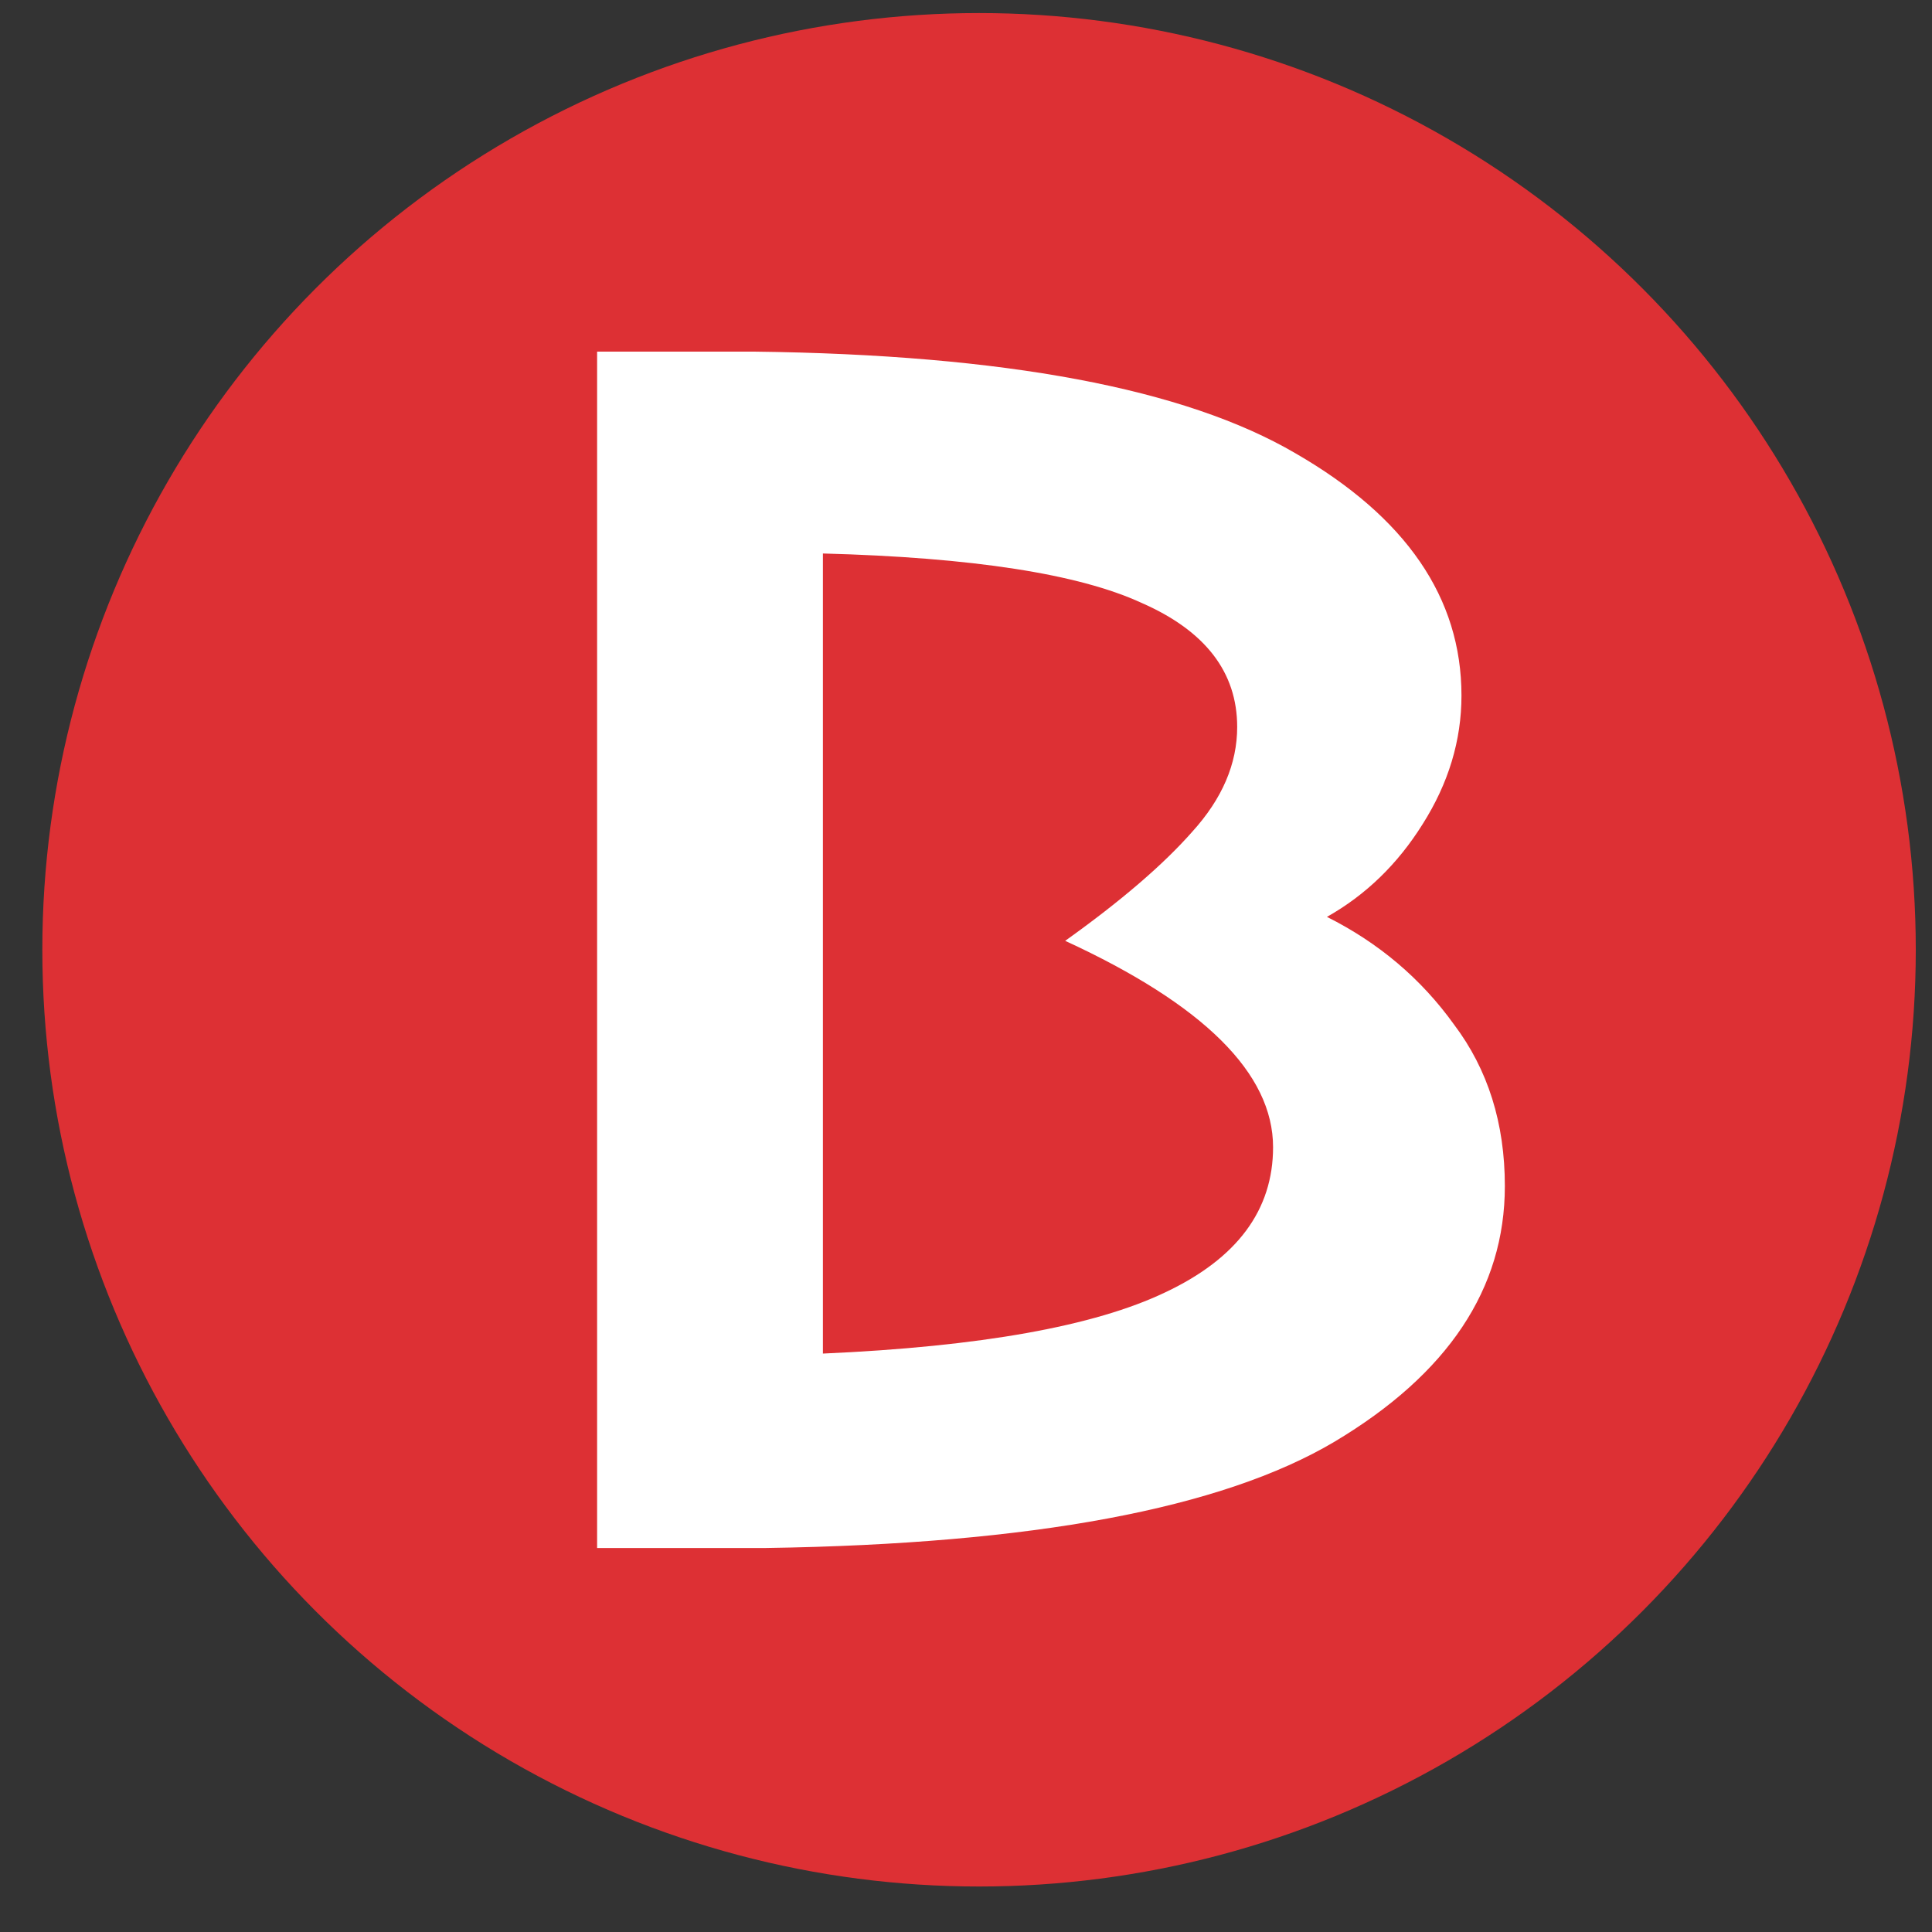
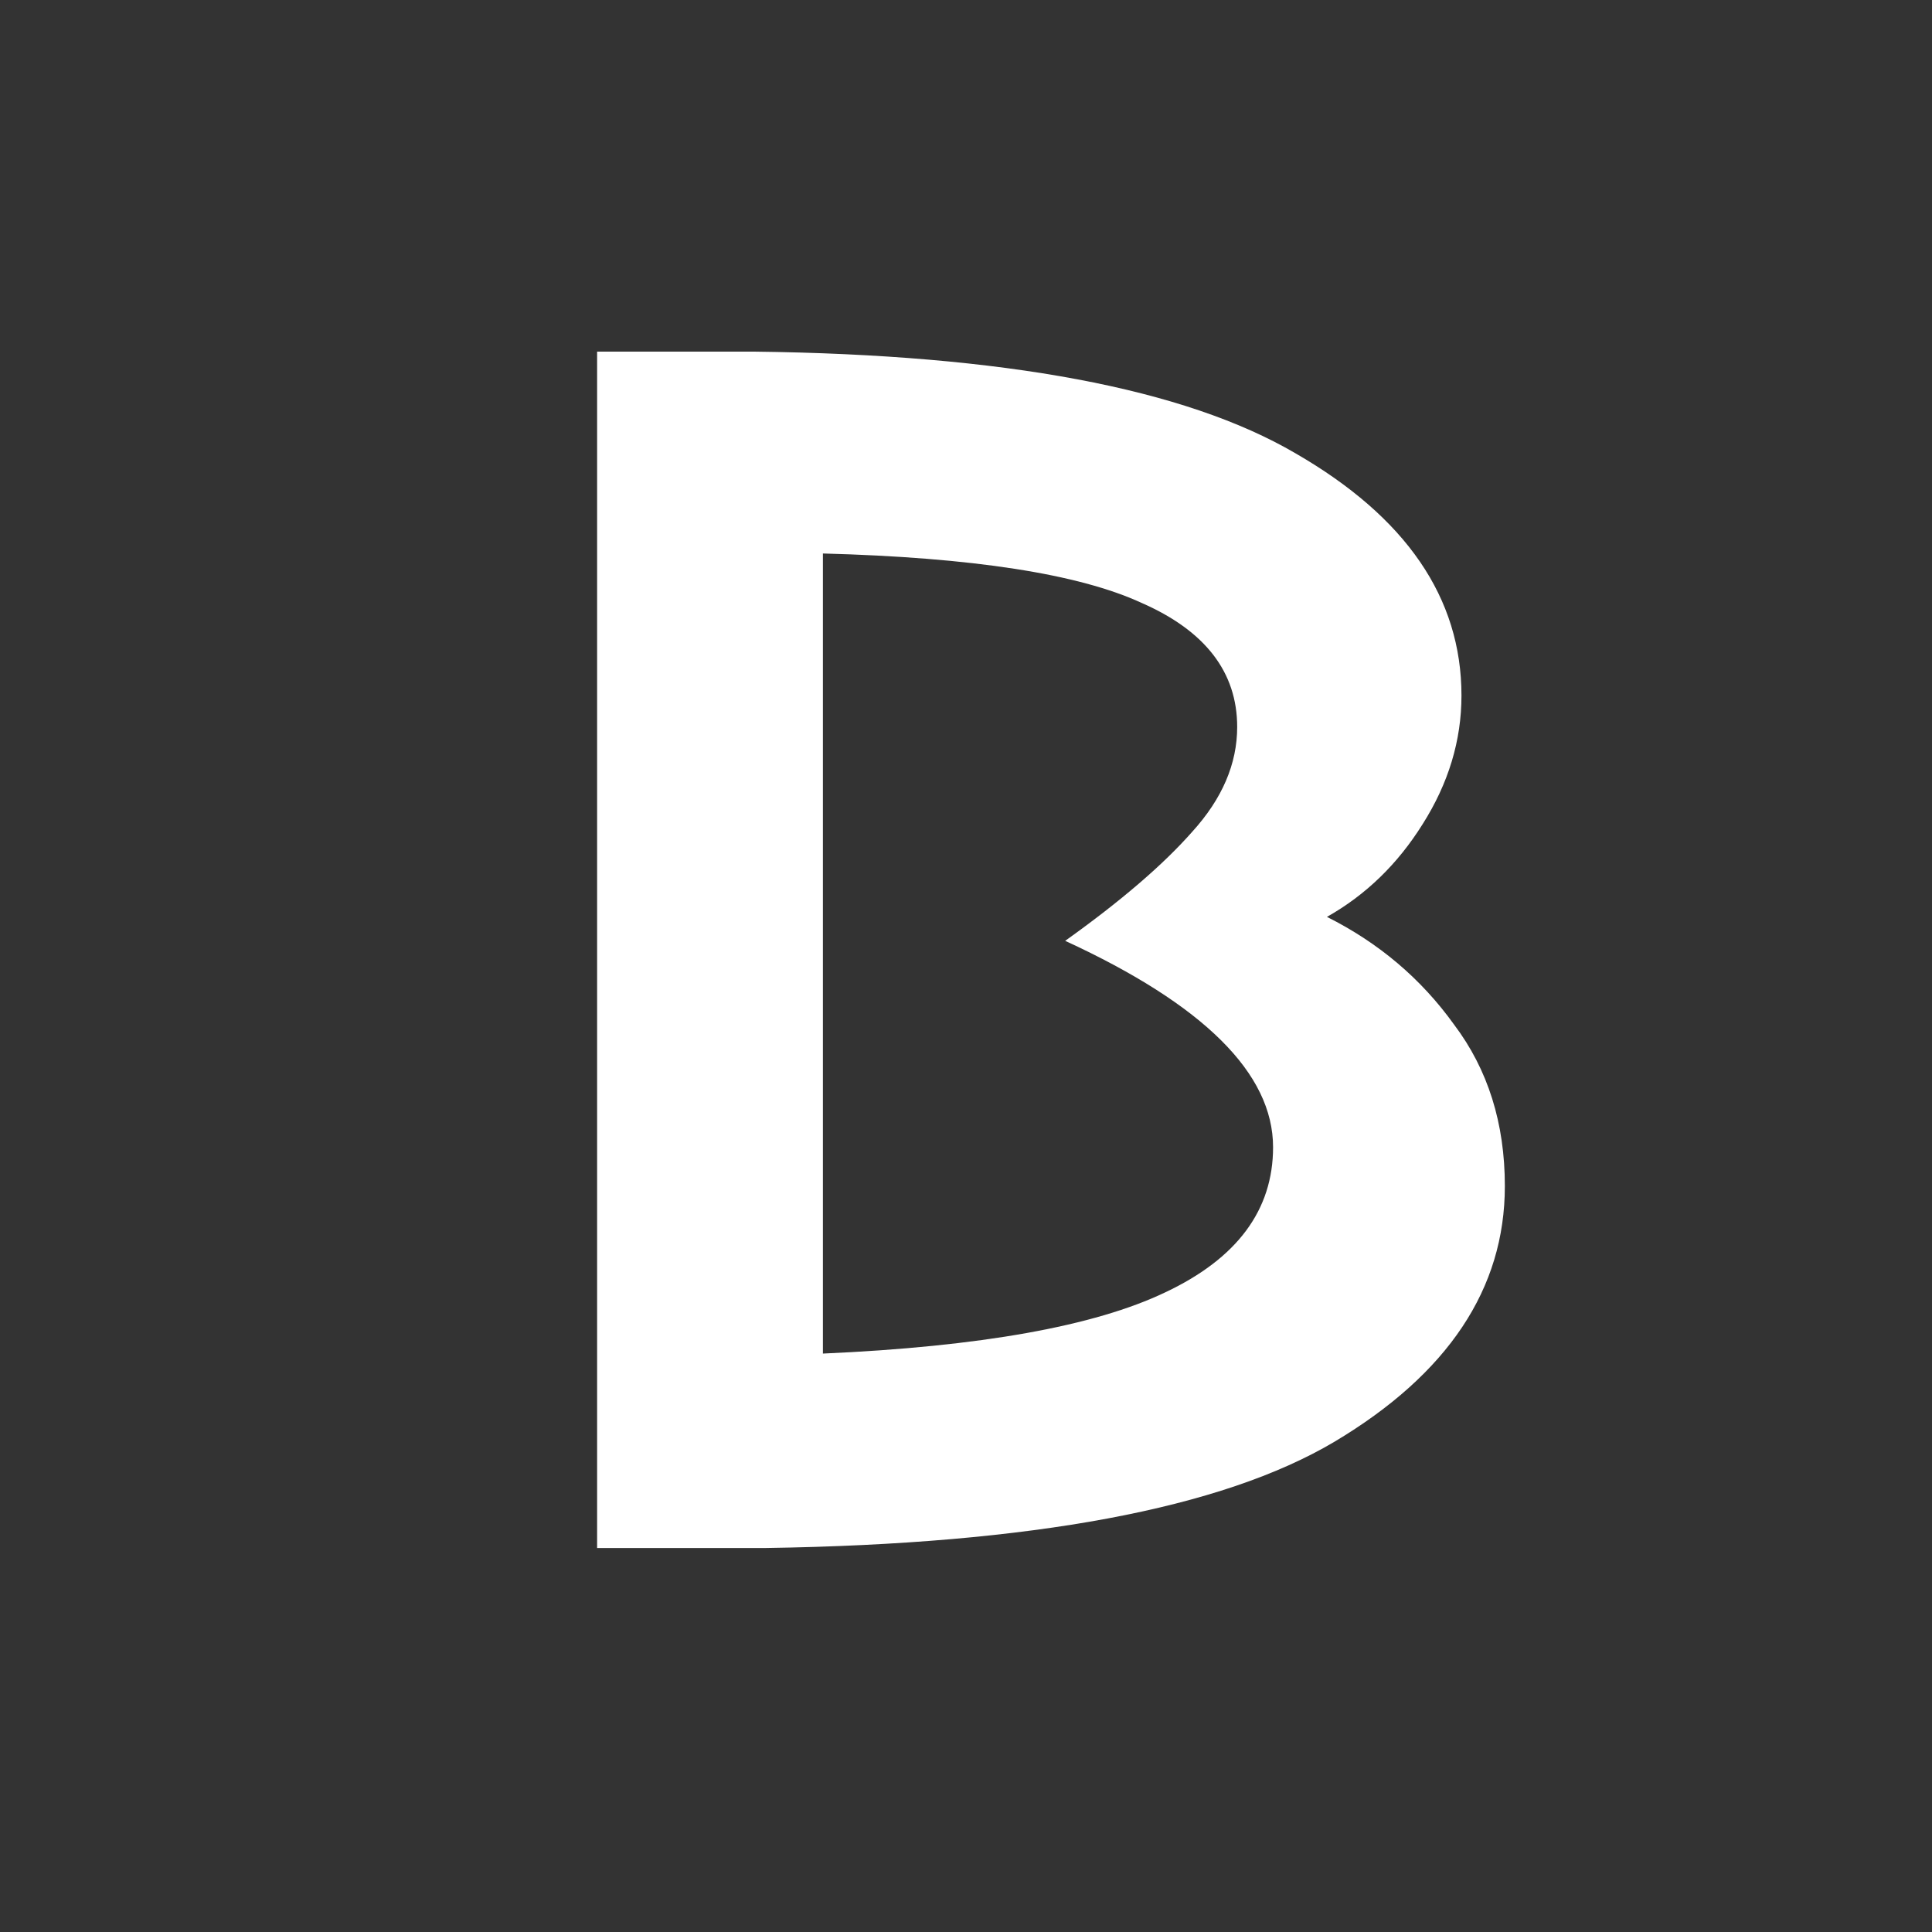
<svg xmlns="http://www.w3.org/2000/svg" width="33" height="33" viewBox="0 0 33 33" fill="none">
  <rect x="0" y="0" width="33" height="33" fill="#333333" stroke="none" />
-   <circle cx="16.723" cy="16.223" r="16" fill="#DD3034" />
  <path d="M10.199 6.006H12.881C17.156 6.057 20.238 6.636 22.128 7.743C24.018 8.833 24.963 10.212 24.963 11.881C24.963 12.647 24.742 13.379 24.299 14.078C23.873 14.759 23.329 15.287 22.665 15.661C23.55 16.104 24.274 16.717 24.836 17.5C25.415 18.267 25.704 19.186 25.704 20.259C25.704 22.013 24.733 23.469 22.792 24.627C20.868 25.768 17.632 26.373 13.086 26.441H10.199V6.006ZM14.056 23.12C16.747 23.001 18.697 22.652 19.906 22.073C21.132 21.494 21.745 20.668 21.745 19.595C21.745 18.335 20.561 17.16 18.194 16.07C19.148 15.389 19.872 14.767 20.366 14.205C20.876 13.643 21.132 13.047 21.132 12.417C21.132 11.481 20.587 10.774 19.497 10.297C18.424 9.803 16.611 9.522 14.056 9.454V23.12Z" fill="white" />
</svg>